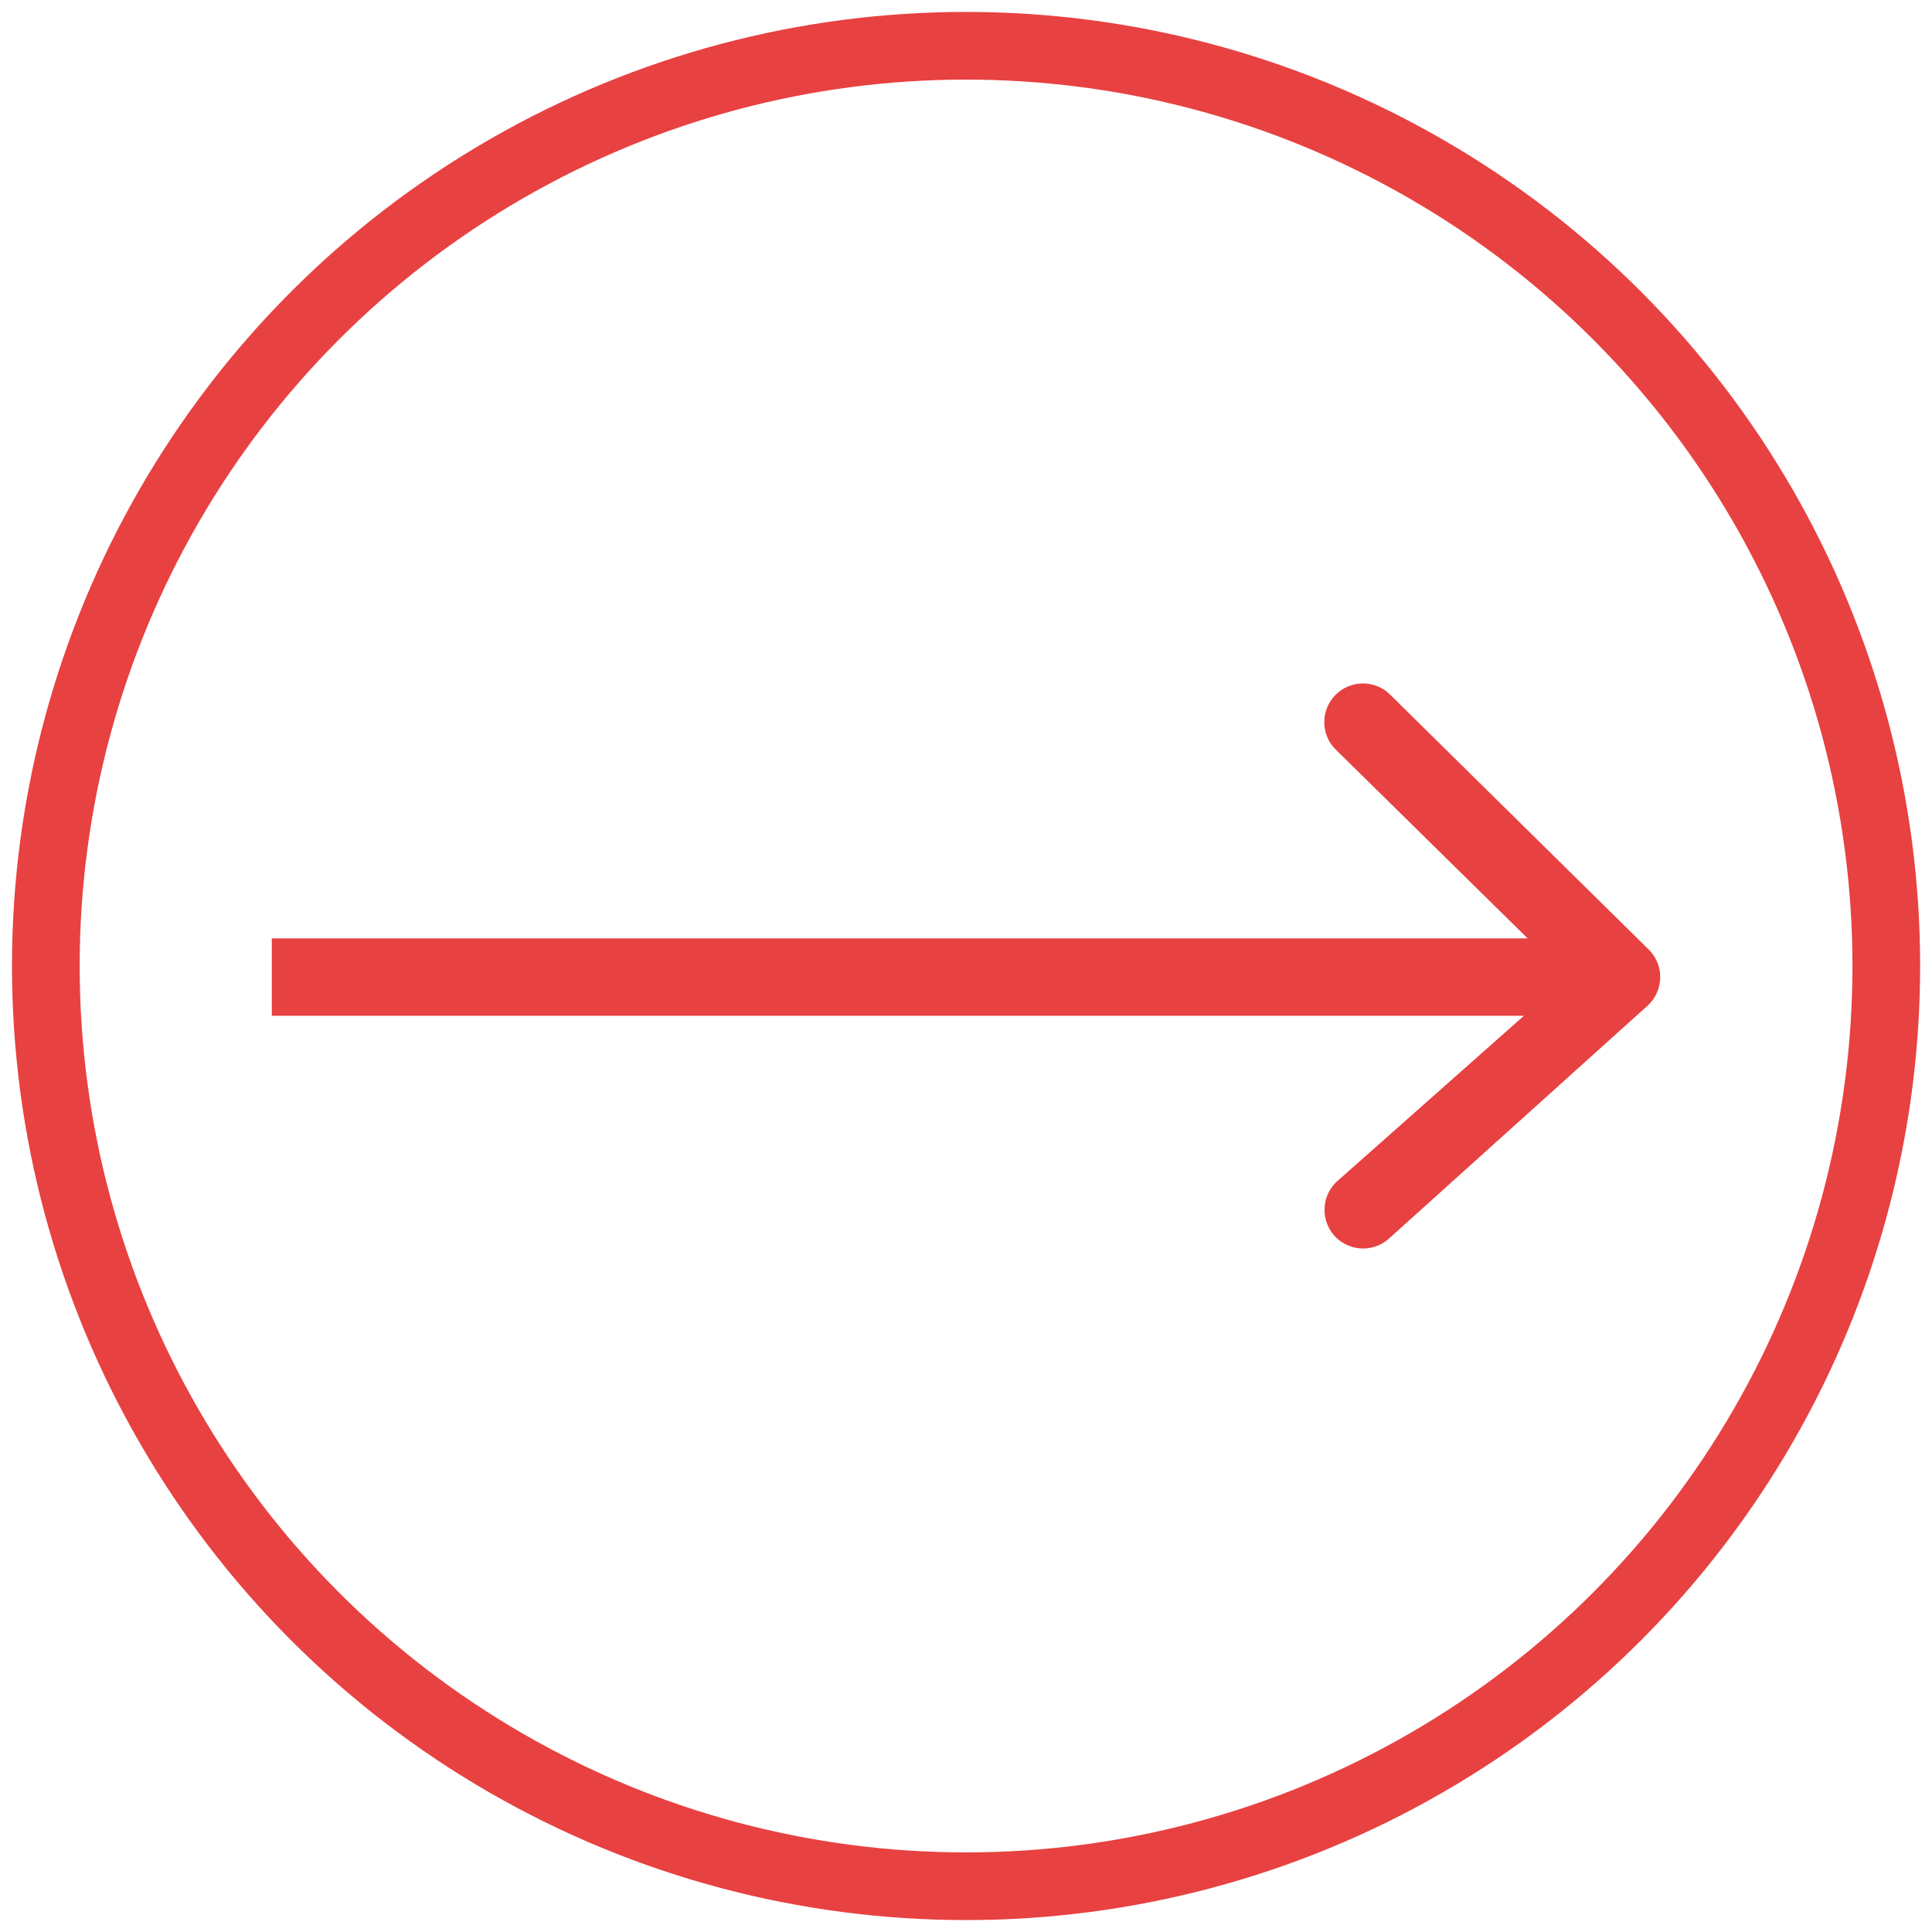
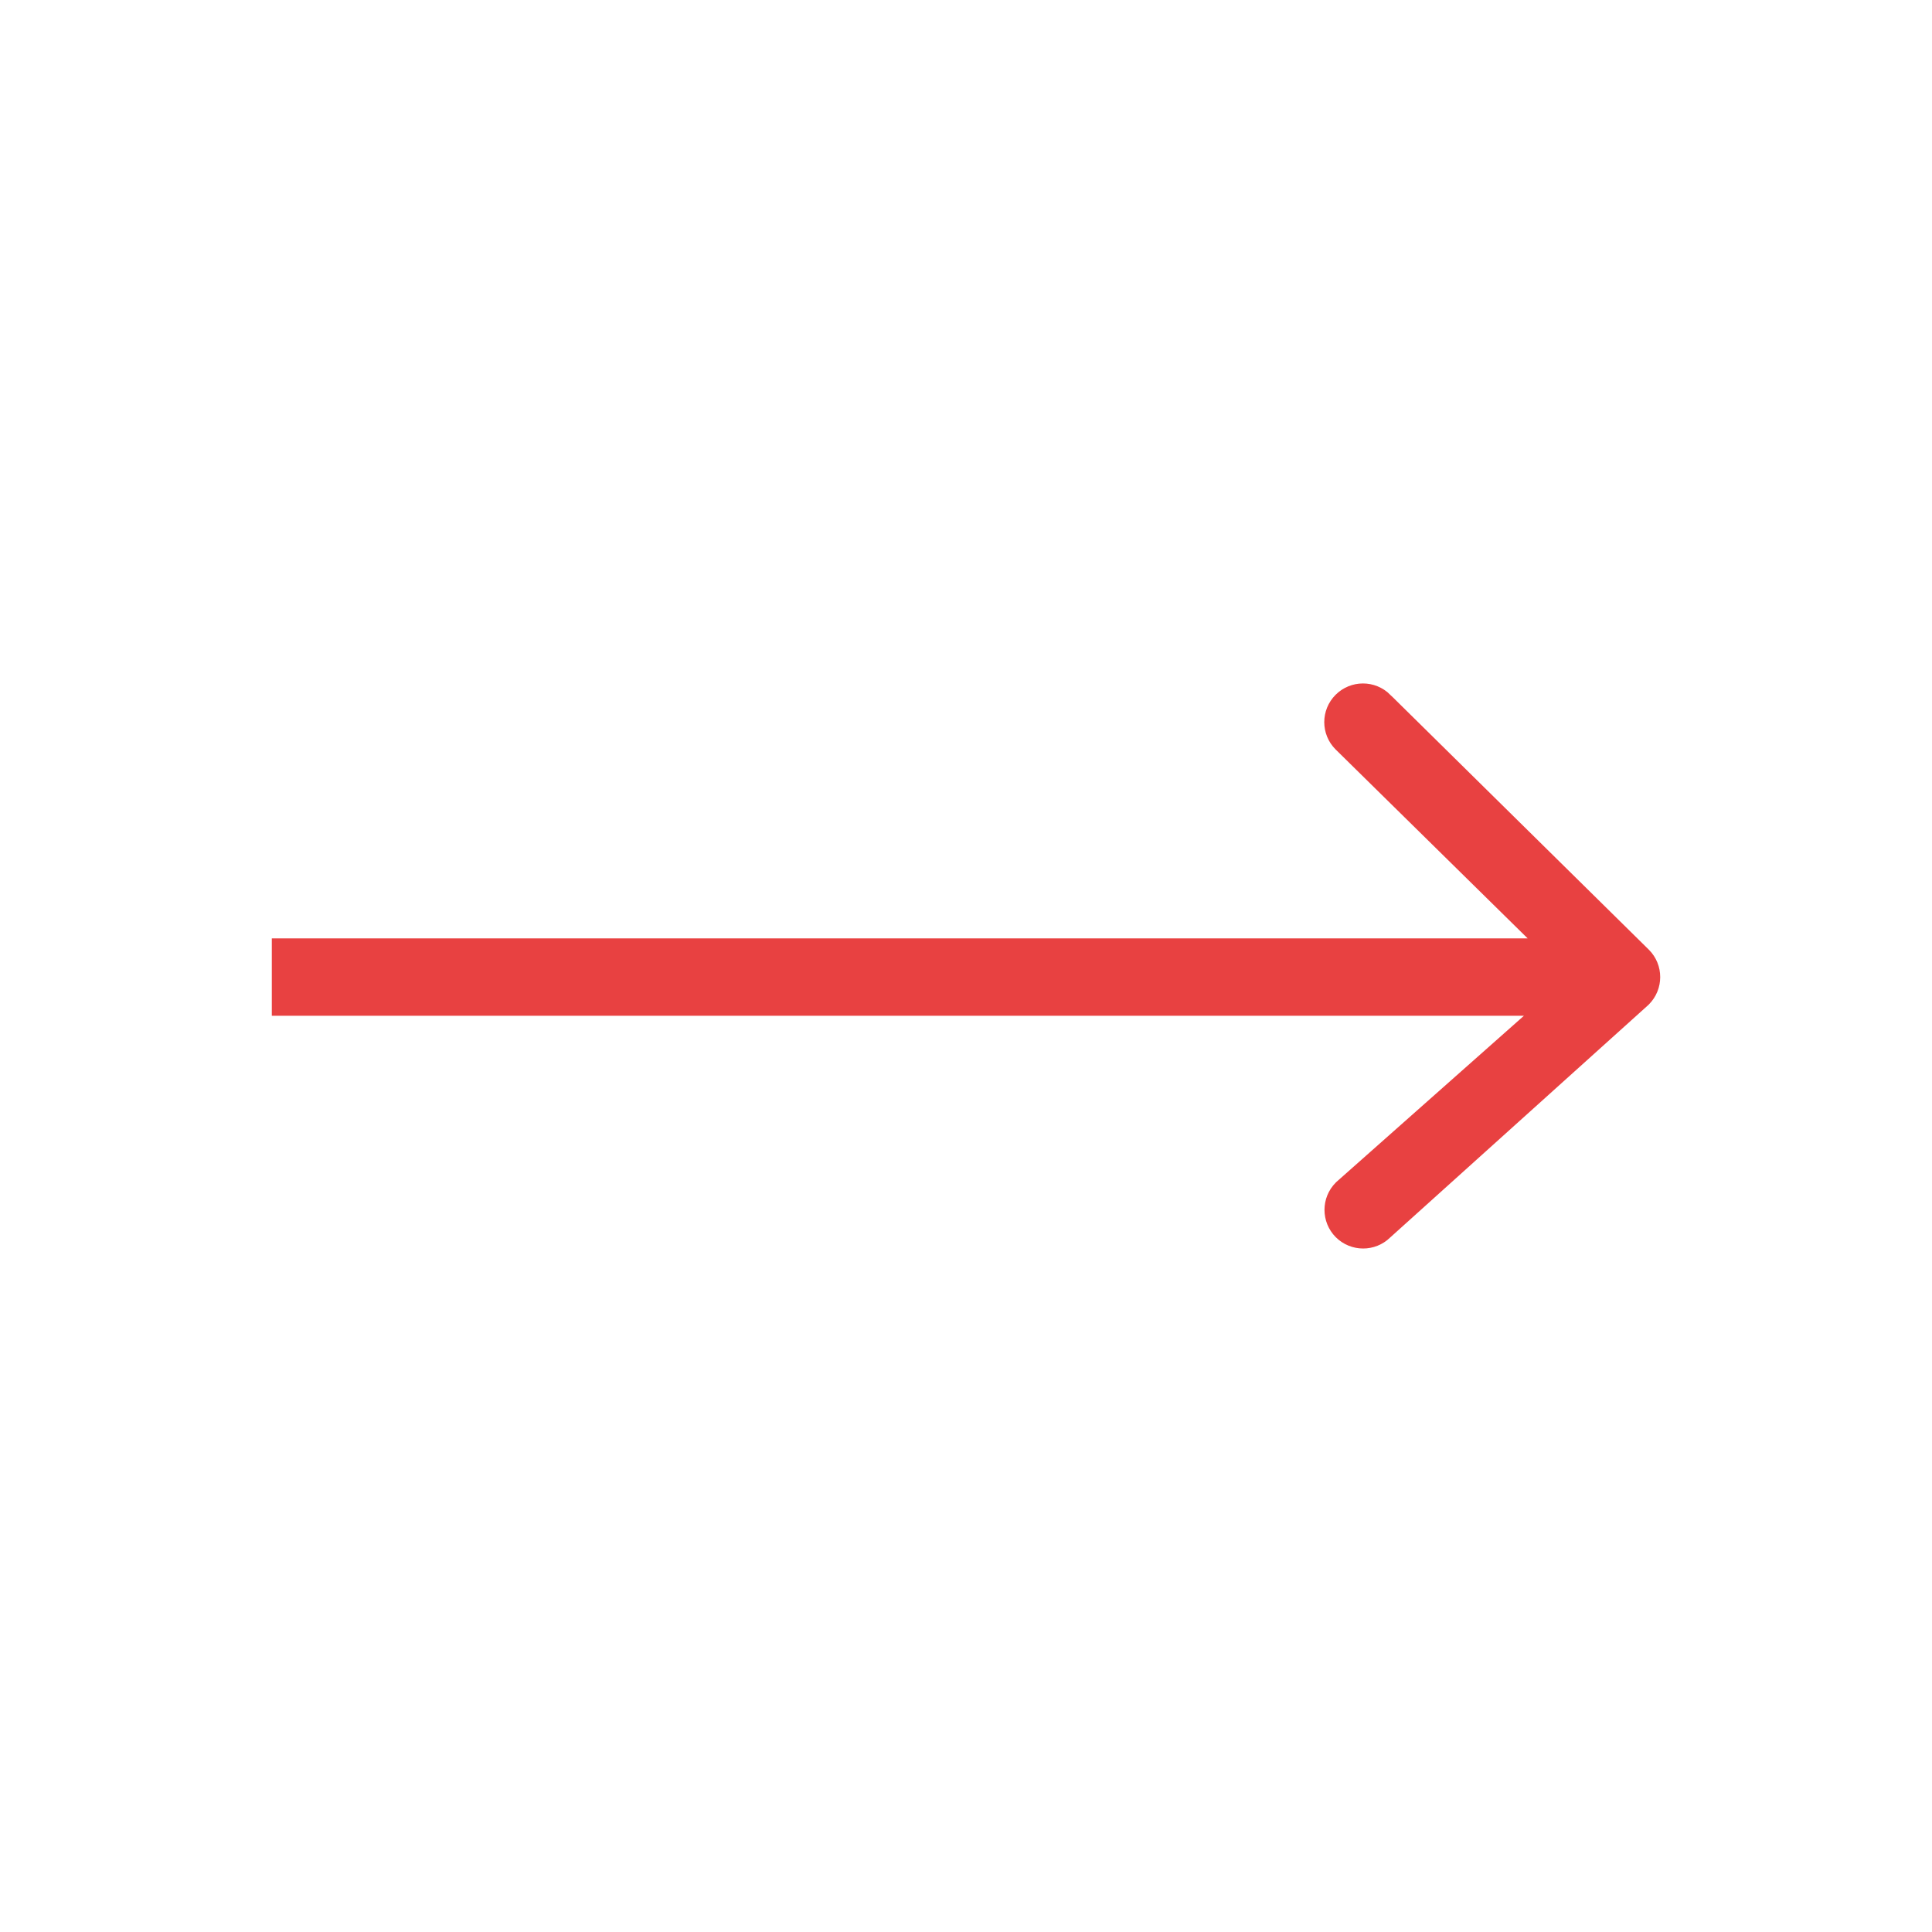
<svg xmlns="http://www.w3.org/2000/svg" width="32" height="32" viewBox="0 0 32 32" fill="none">
-   <circle cx="16.001" cy="16" r="15.242" stroke="#E84141" stroke-width="1.121" />
-   <path d="M27.198 15.844L27.197 15.843L22.914 11.621C22.914 11.621 22.914 11.621 22.914 11.62C22.726 11.433 22.422 11.434 22.235 11.621C22.047 11.809 22.047 12.113 22.235 12.3L22.236 12.301L25.694 15.703H4.822H4.662V15.863V16.504V16.664H4.822H25.663L22.245 19.693L22.245 19.693L22.238 19.7C22.051 19.887 22.051 20.191 22.238 20.379C22.425 20.565 22.727 20.566 22.914 20.382L27.192 16.529L27.192 16.529L27.198 16.523C27.385 16.335 27.385 16.031 27.198 15.844Z" fill="#E84141" stroke="#E84141" stroke-width="0.32" />
+   <path d="M27.198 15.844L27.197 15.843C22.914 11.621 22.914 11.621 22.914 11.62C22.726 11.433 22.422 11.434 22.235 11.621C22.047 11.809 22.047 12.113 22.235 12.3L22.236 12.301L25.694 15.703H4.822H4.662V15.863V16.504V16.664H4.822H25.663L22.245 19.693L22.245 19.693L22.238 19.7C22.051 19.887 22.051 20.191 22.238 20.379C22.425 20.565 22.727 20.566 22.914 20.382L27.192 16.529L27.192 16.529L27.198 16.523C27.385 16.335 27.385 16.031 27.198 15.844Z" fill="#E84141" stroke="#E84141" stroke-width="0.32" />
</svg>